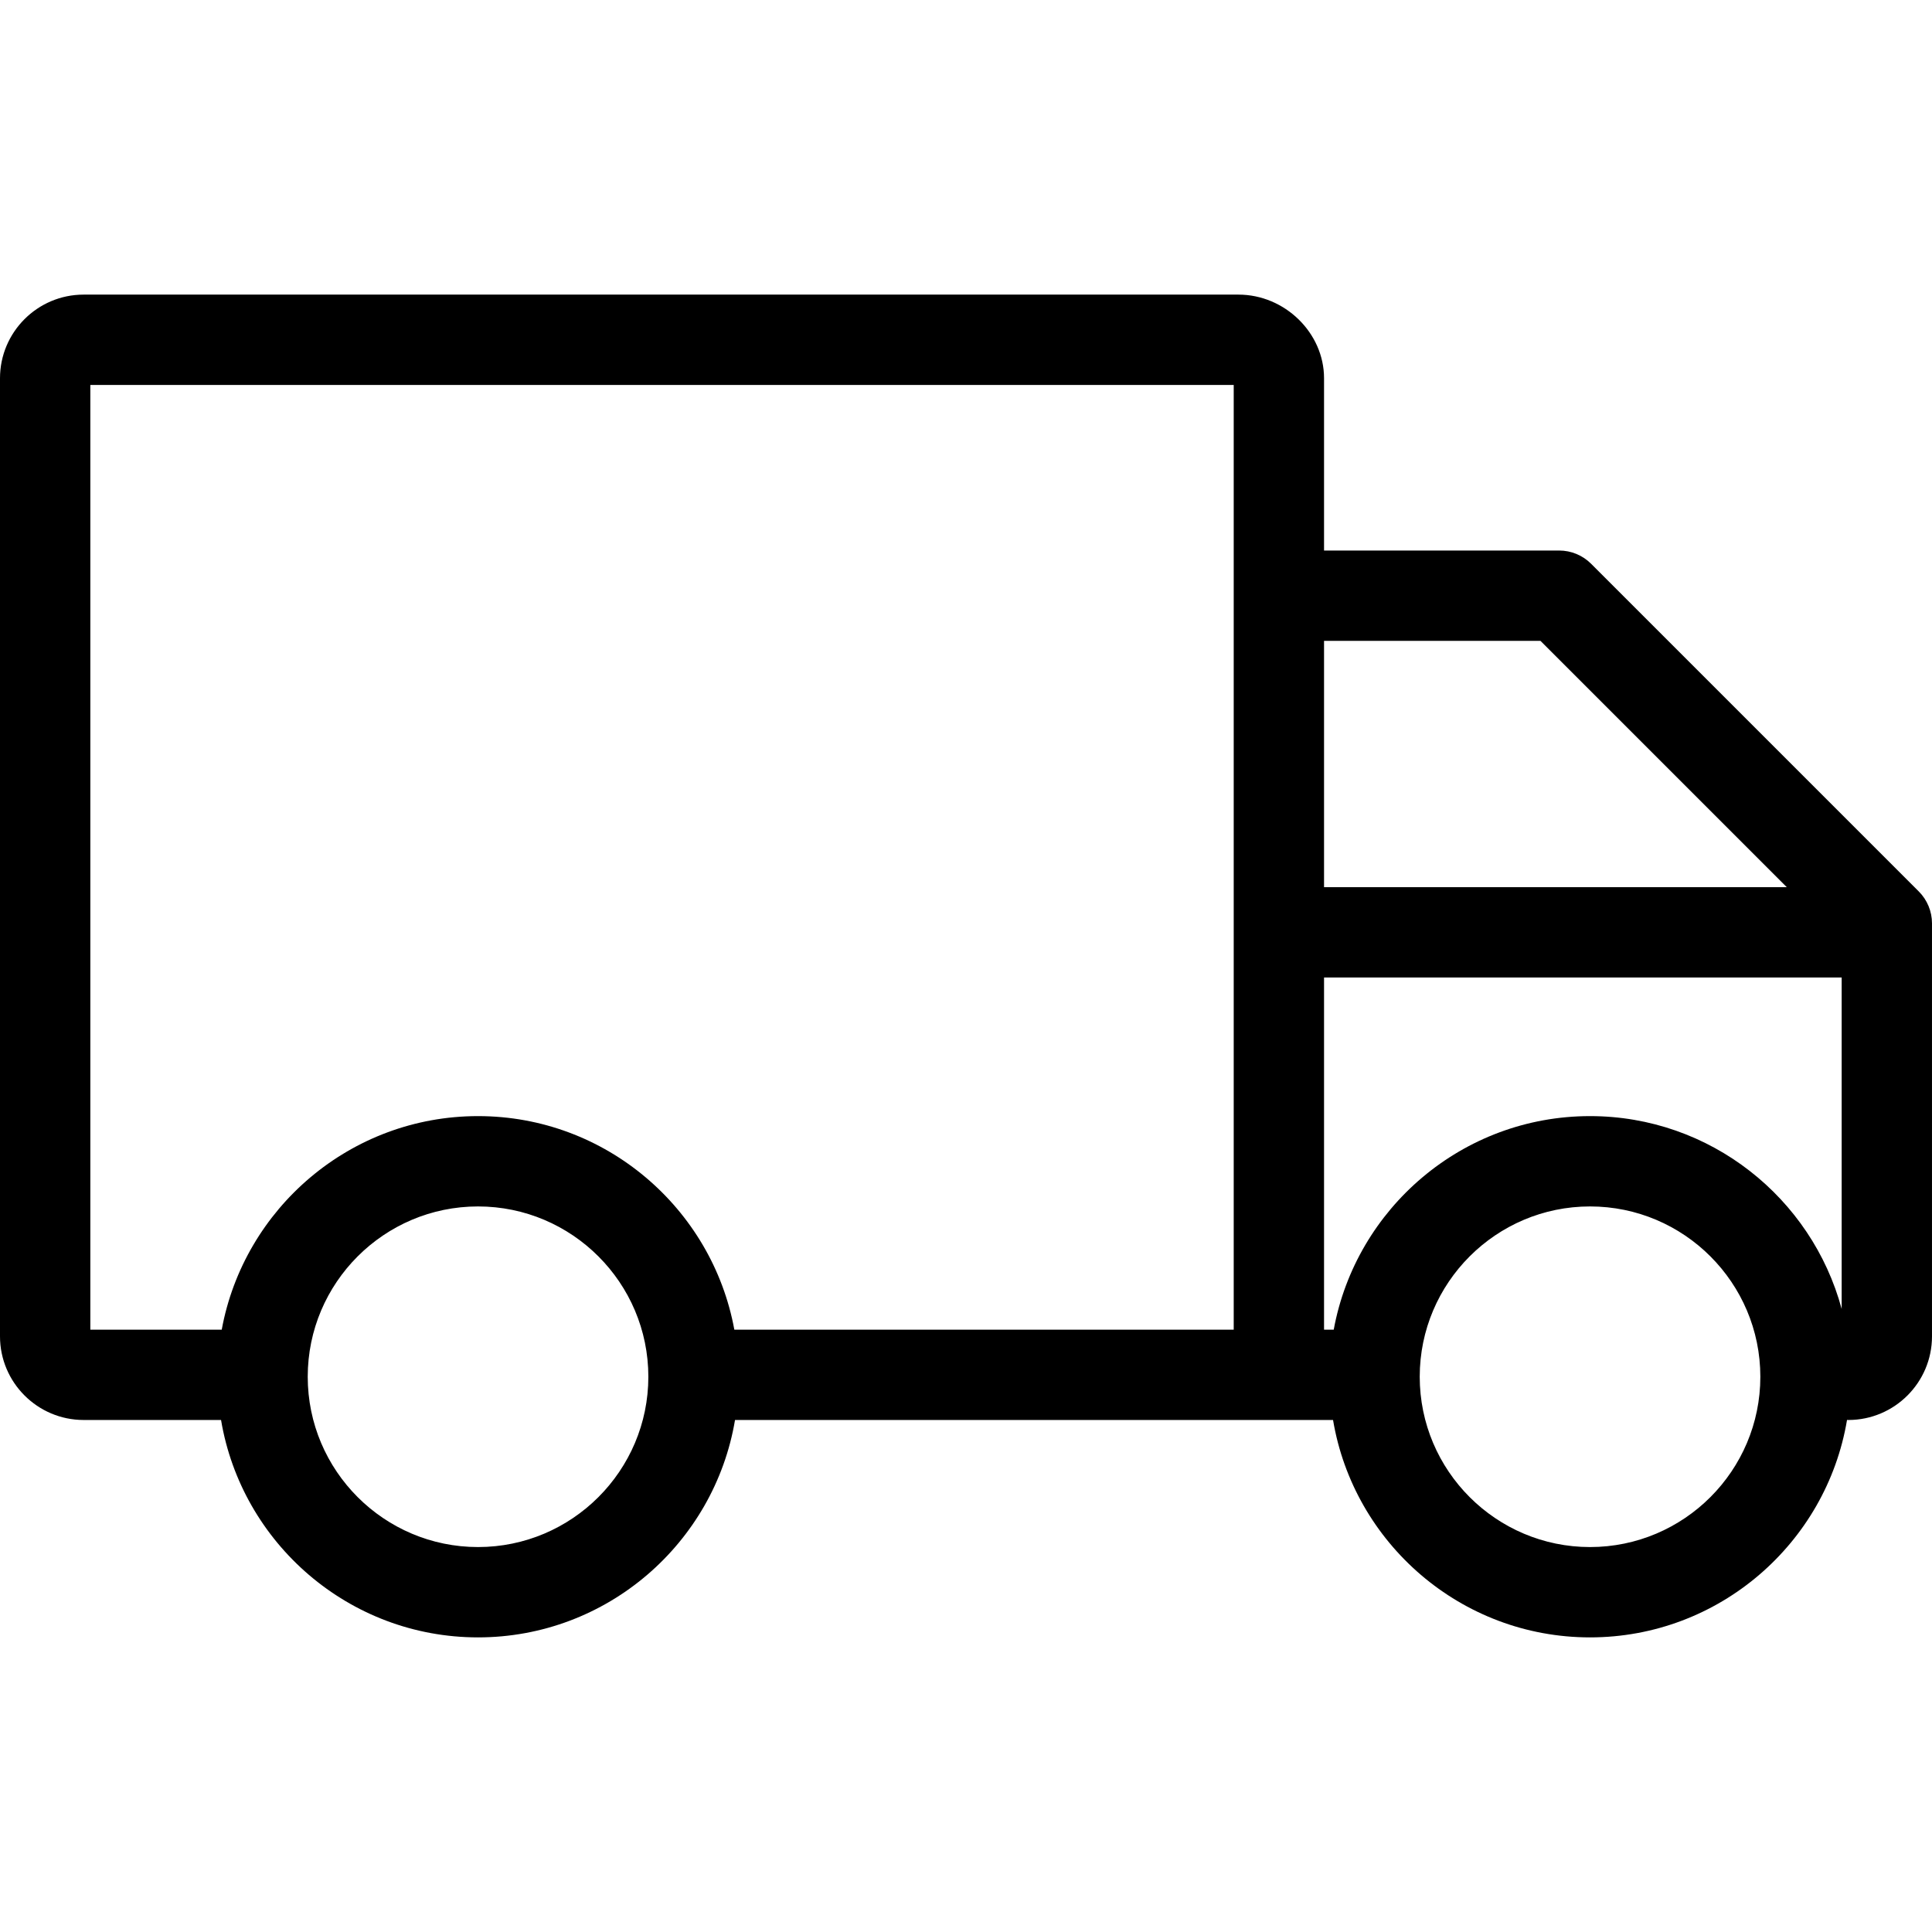
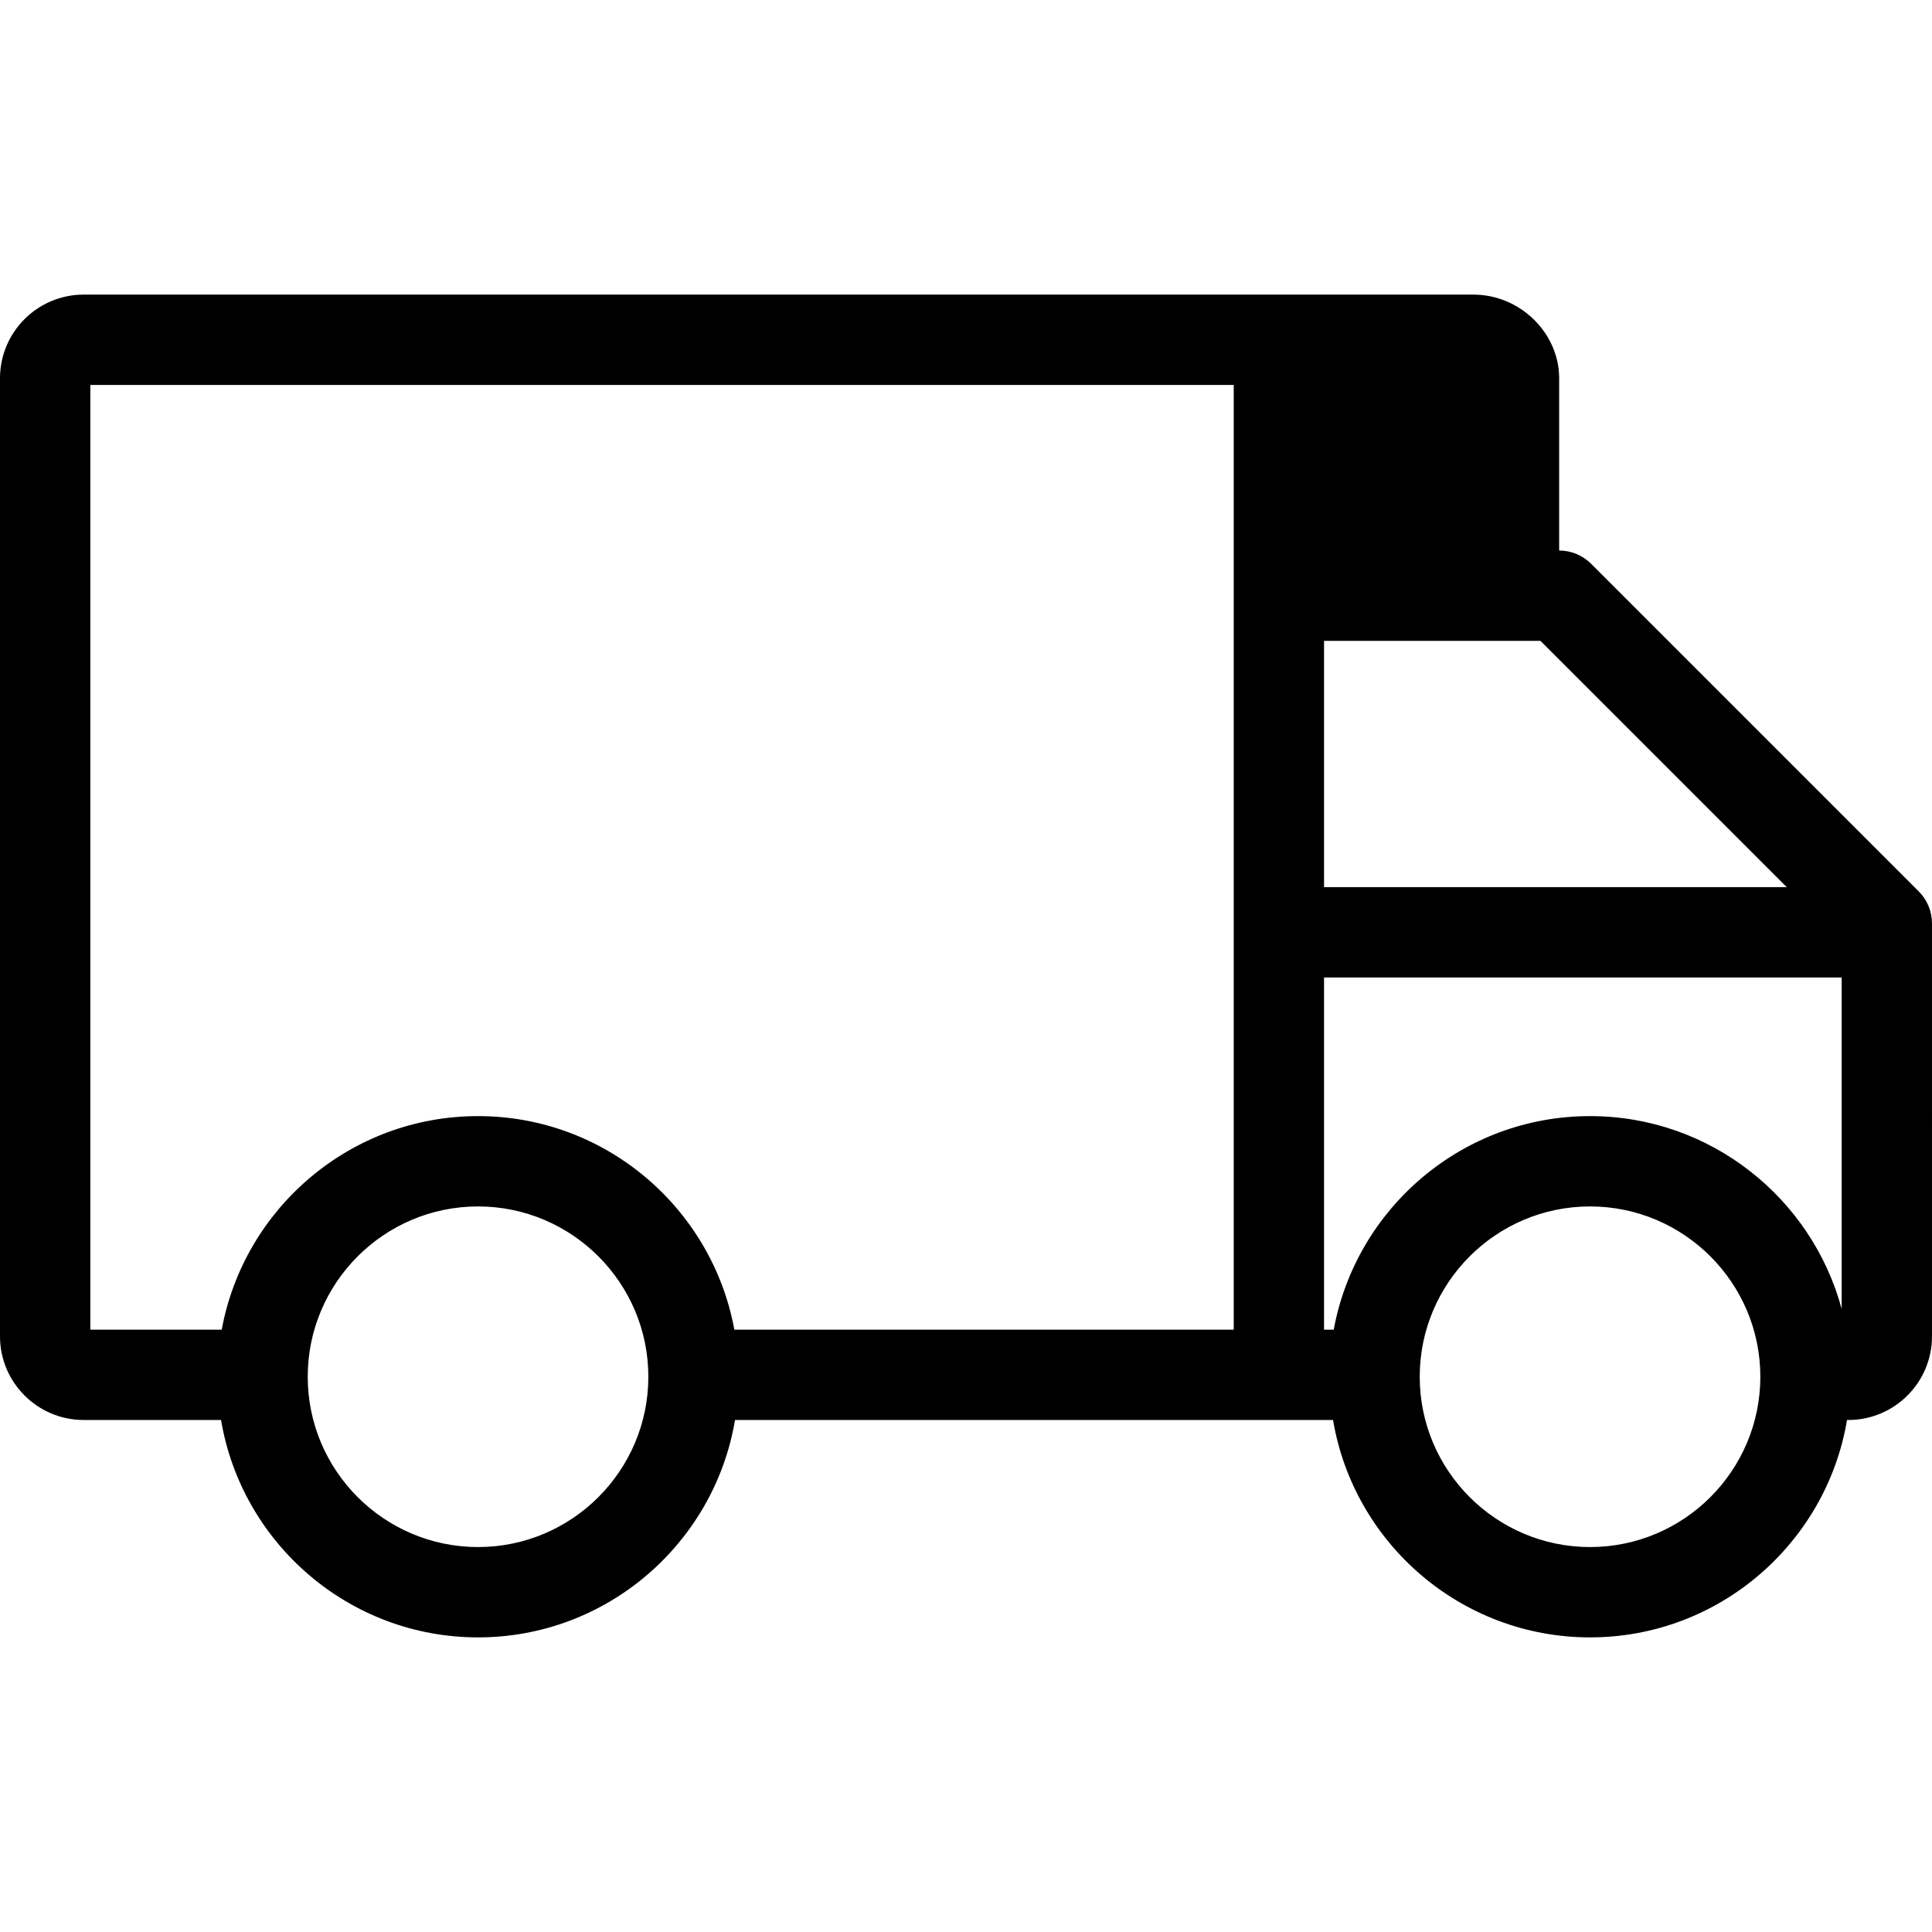
<svg xmlns="http://www.w3.org/2000/svg" version="1.1" id="Capa_1" x="0px" y="0px" viewBox="0 0 491.928 491.928" style="enable-background:new 0 0 491.928 491.928;" xml:space="preserve">
-   <path d="M488.56,226.977l-83.433-83.433c-2.157-2.156-5.082-3.368-8.132-3.368H337.13V96.312c0-11.544-9.982-21.297-21.797-21.297  L21.297,75.015C9.554,75.015,0,84.568,0,96.312v243.949c0,11.744,9.554,21.298,21.297,21.298h34.987  c5.263,31.369,32.593,55.354,65.434,55.354s60.171-23.984,65.434-55.354h152.27c5.263,31.369,32.593,55.354,65.434,55.354  c32.847,0,60.182-23.992,65.437-55.371c0.113,0.004,0.223,0.018,0.337,0.018c11.744,0,21.297-9.554,21.297-21.297V235.108  C491.928,232.059,490.716,229.134,488.56,226.977z M392.231,163.176l62.716,62.716H337.13v-62.716H392.231z M56.459,338.56H23  V98.015l291.13,0.001V338.56H186.977c-5.662-30.888-32.76-54.375-65.259-54.375C89.22,284.185,62.121,307.672,56.459,338.56z   M121.718,393.913c-23.911,0-43.364-19.453-43.364-43.364c0-23.911,19.453-43.364,43.364-43.364  c23.911,0,43.364,19.453,43.364,43.364C165.083,374.46,145.629,393.913,121.718,393.913z M404.856,393.913  c-23.911,0-43.364-19.453-43.364-43.364c0-23.911,19.453-43.364,43.364-43.364c23.911,0,43.364,19.453,43.364,43.364  C448.221,374.46,428.767,393.913,404.856,393.913z M404.856,284.185c-32.499,0-59.597,23.487-65.259,54.375h-2.468v-89.668h131.798  v84.389C461.307,305.035,435.477,284.185,404.856,284.185z" />
+   <path d="M488.56,226.977l-83.433-83.433c-2.157-2.156-5.082-3.368-8.132-3.368V96.312c0-11.544-9.982-21.297-21.797-21.297  L21.297,75.015C9.554,75.015,0,84.568,0,96.312v243.949c0,11.744,9.554,21.298,21.297,21.298h34.987  c5.263,31.369,32.593,55.354,65.434,55.354s60.171-23.984,65.434-55.354h152.27c5.263,31.369,32.593,55.354,65.434,55.354  c32.847,0,60.182-23.992,65.437-55.371c0.113,0.004,0.223,0.018,0.337,0.018c11.744,0,21.297-9.554,21.297-21.297V235.108  C491.928,232.059,490.716,229.134,488.56,226.977z M392.231,163.176l62.716,62.716H337.13v-62.716H392.231z M56.459,338.56H23  V98.015l291.13,0.001V338.56H186.977c-5.662-30.888-32.76-54.375-65.259-54.375C89.22,284.185,62.121,307.672,56.459,338.56z   M121.718,393.913c-23.911,0-43.364-19.453-43.364-43.364c0-23.911,19.453-43.364,43.364-43.364  c23.911,0,43.364,19.453,43.364,43.364C165.083,374.46,145.629,393.913,121.718,393.913z M404.856,393.913  c-23.911,0-43.364-19.453-43.364-43.364c0-23.911,19.453-43.364,43.364-43.364c23.911,0,43.364,19.453,43.364,43.364  C448.221,374.46,428.767,393.913,404.856,393.913z M404.856,284.185c-32.499,0-59.597,23.487-65.259,54.375h-2.468v-89.668h131.798  v84.389C461.307,305.035,435.477,284.185,404.856,284.185z" />
  <g>
</g>
  <g>
</g>
  <g>
</g>
  <g>
</g>
  <g>
</g>
  <g>
</g>
  <g>
</g>
  <g>
</g>
  <g>
</g>
  <g>
</g>
  <g>
</g>
  <g>
</g>
  <g>
</g>
  <g>
</g>
  <g>
</g>
</svg>